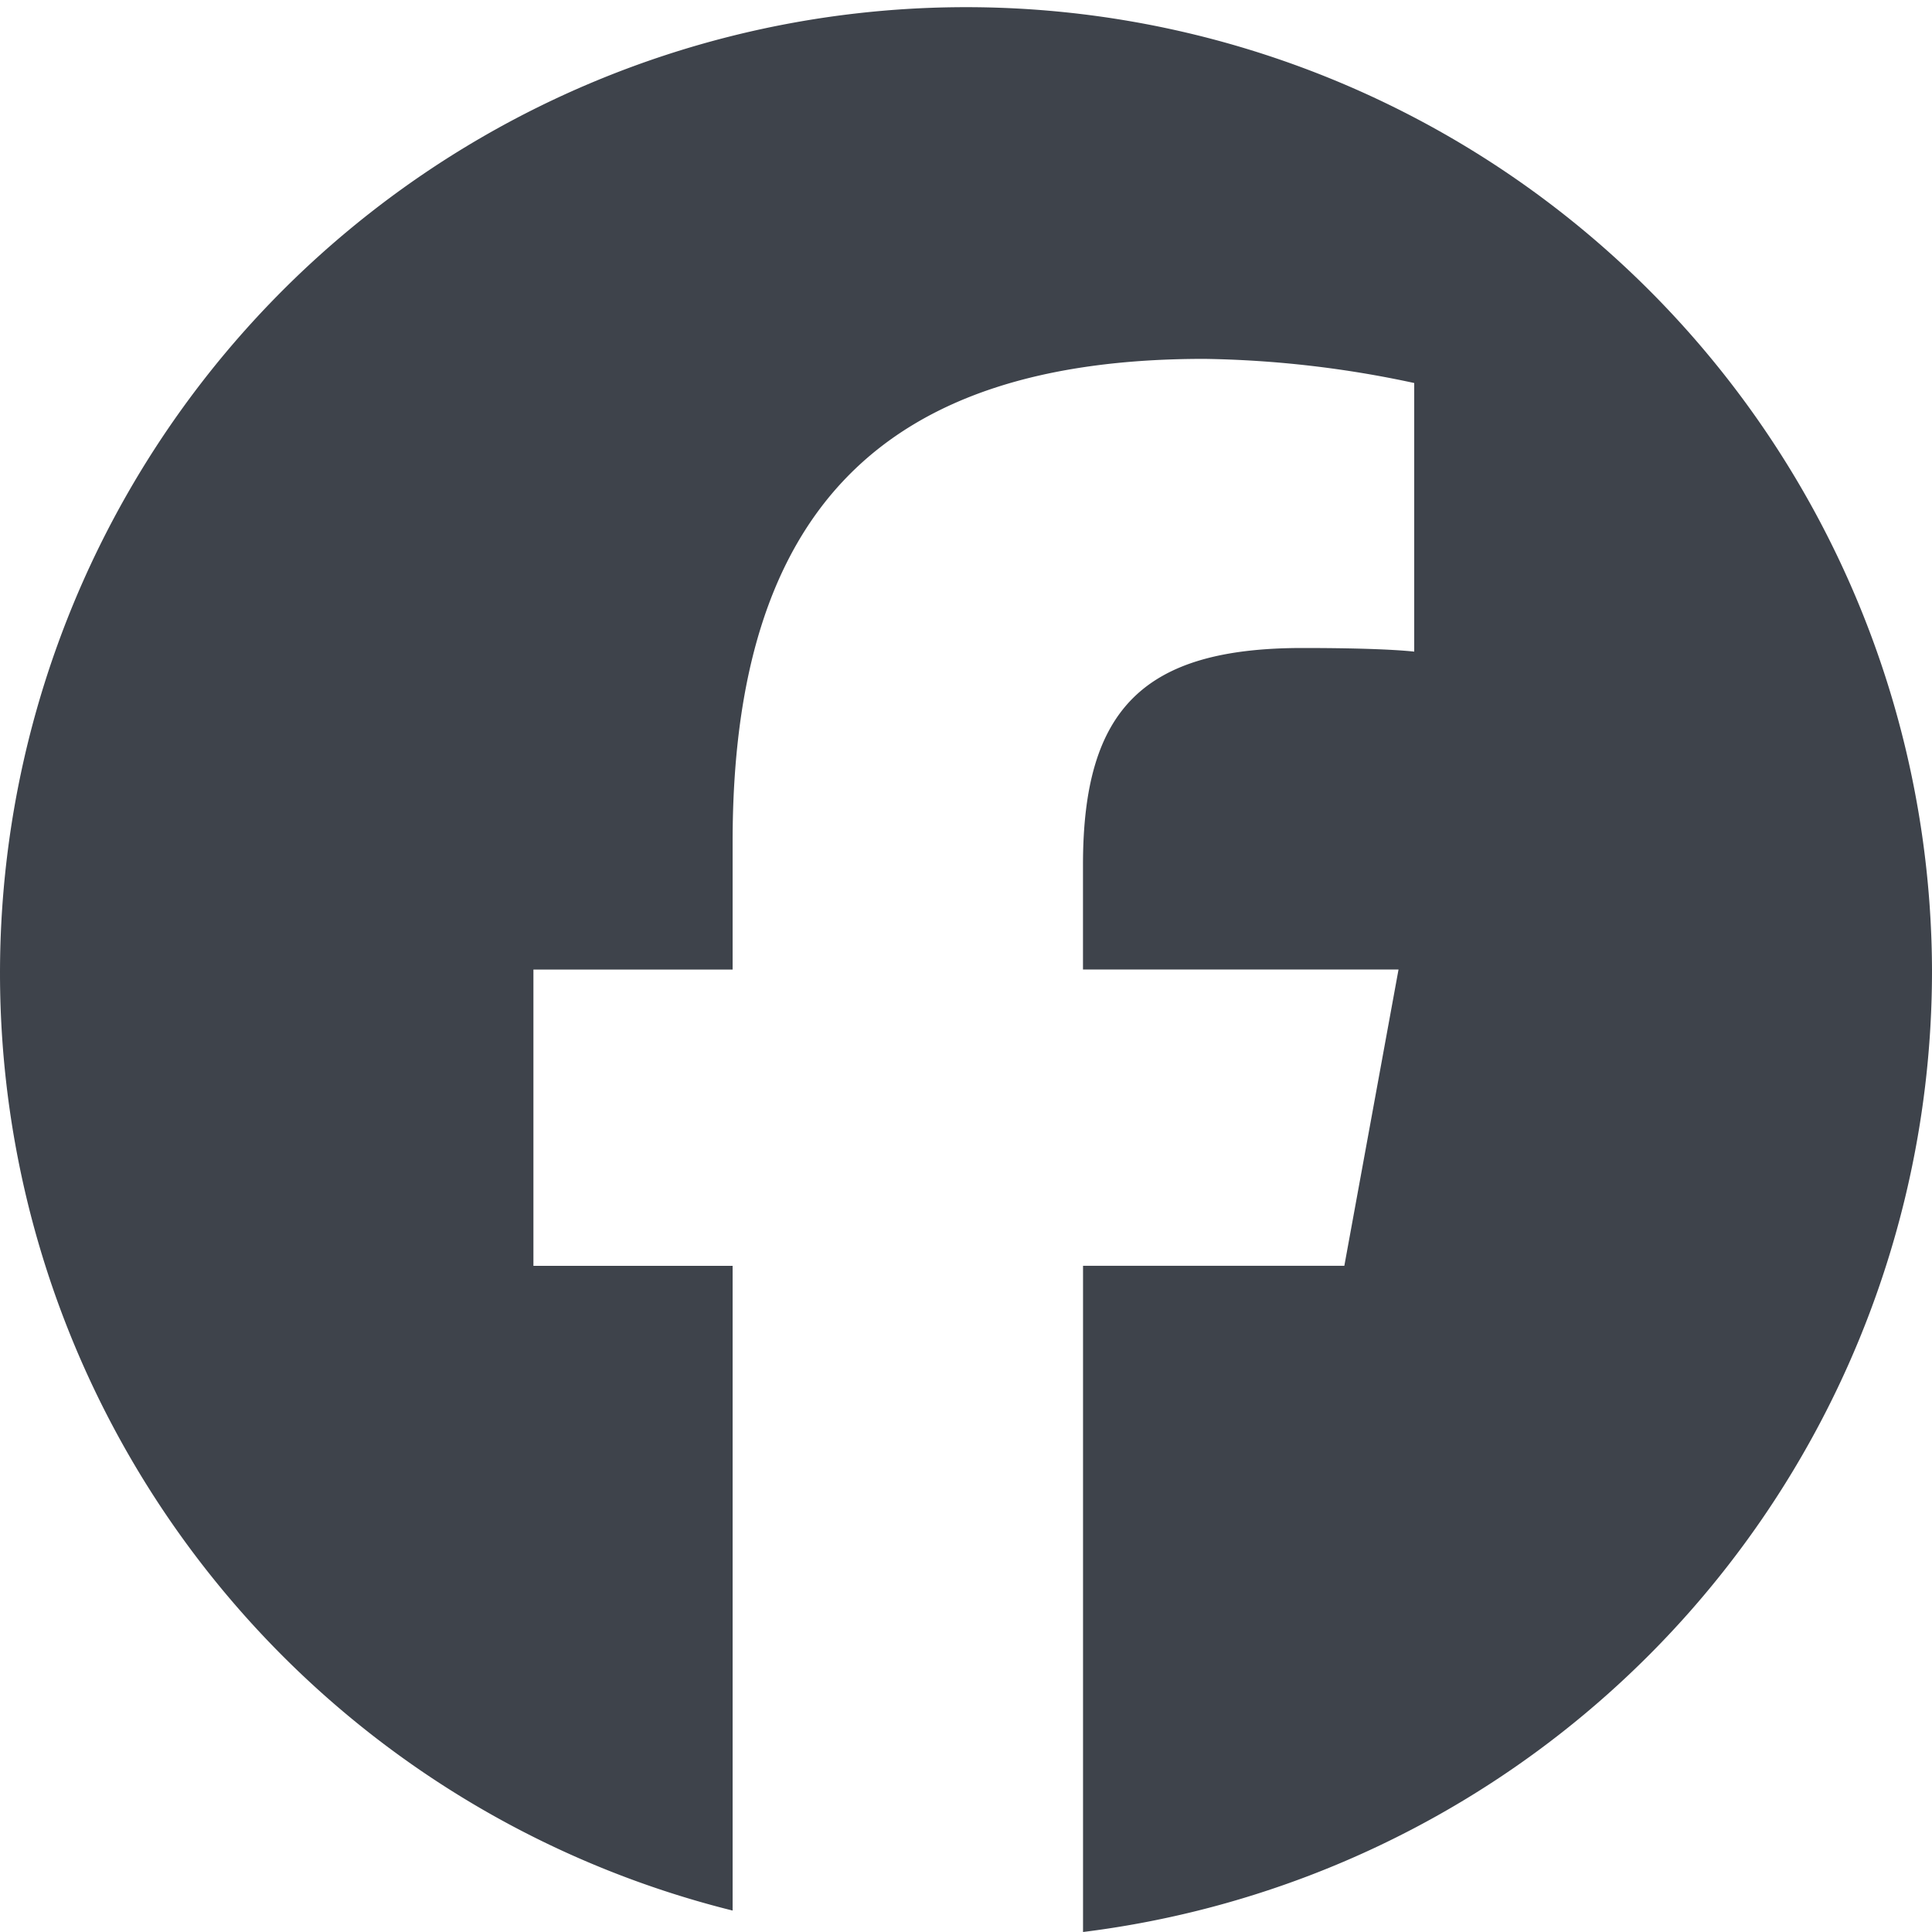
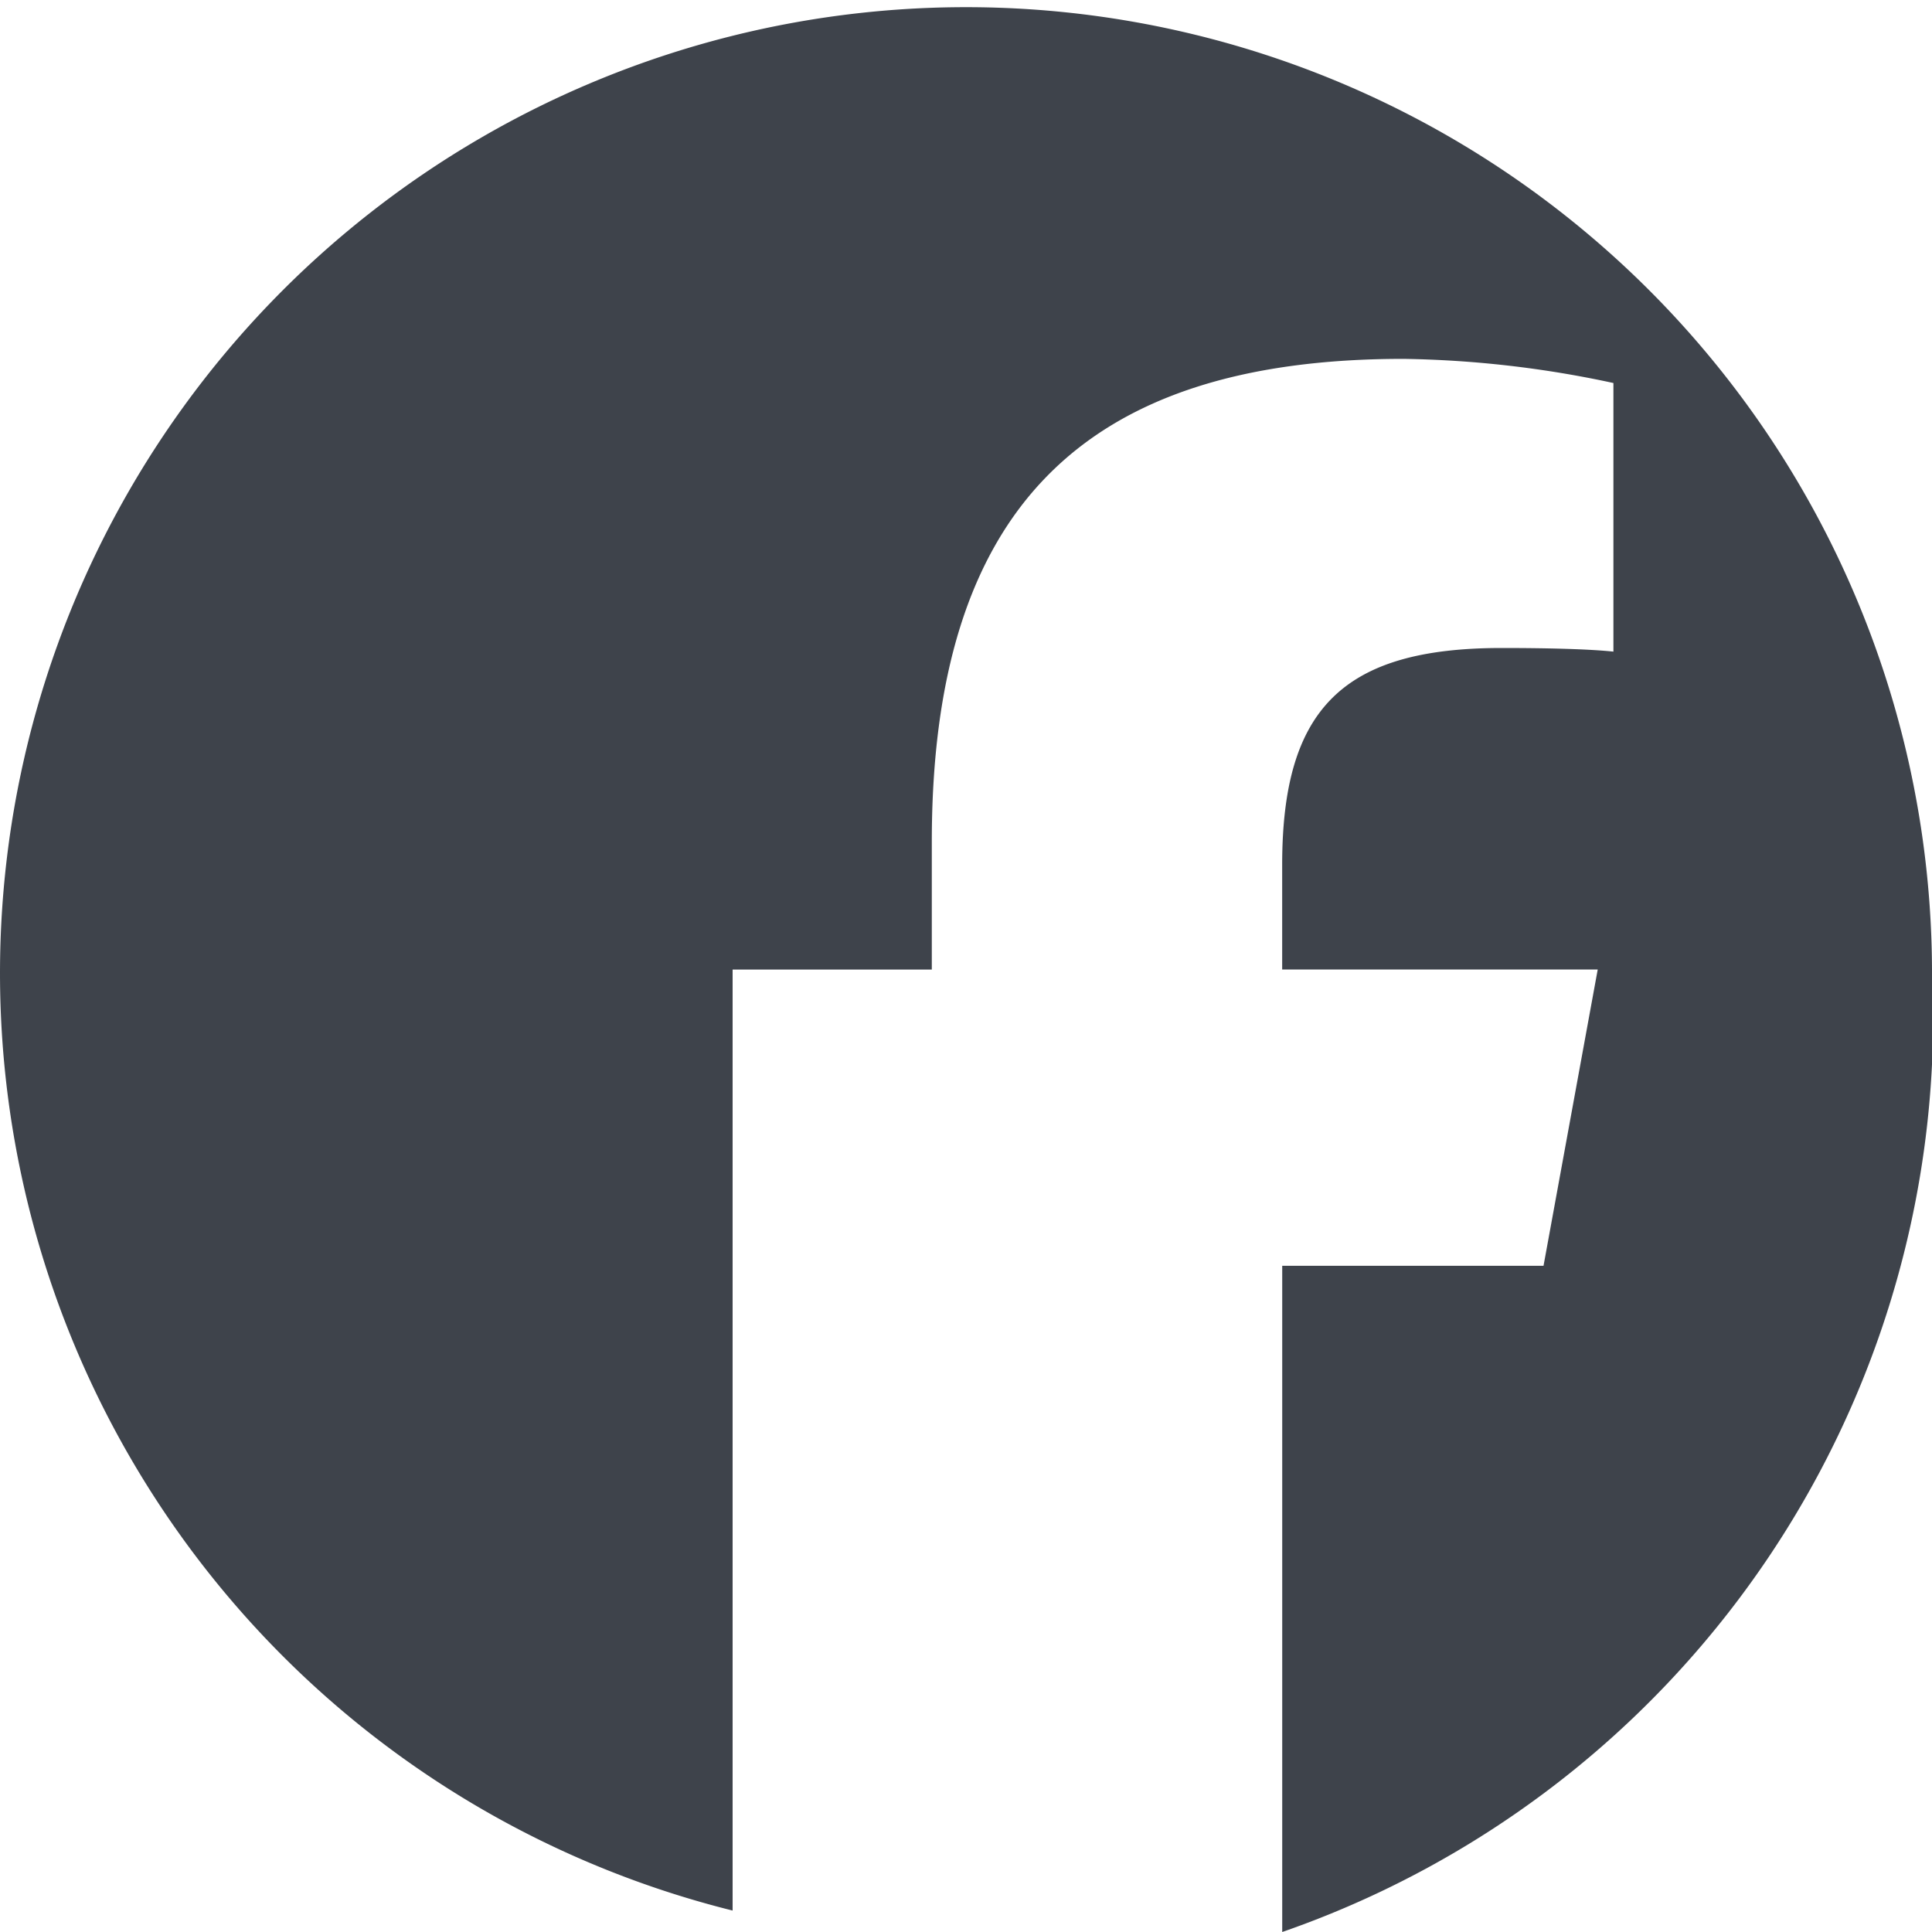
<svg xmlns="http://www.w3.org/2000/svg" width="40" height="40" viewBox="0 0 40 40">
-   <path id="icon-facebook" d="M40,20.074A20,20,0,1,0,15.168,39.556V26.208H11.044V20.074h4.124V17.43c0-6.832,3.081-10,9.764-10a21.975,21.975,0,0,1,4.348.5v5.561c-.472-.05-1.292-.075-2.311-.075-3.279,0-4.547,1.247-4.547,4.488v2.169h6.533l-1.122,6.134h-5.41V40A20.05,20.05,0,0,0,40,20.074" fill="#3e434b" />
+   <path id="icon-facebook" d="M40,20.074A20,20,0,1,0,15.168,39.556V26.208V20.074h4.124V17.43c0-6.832,3.081-10,9.764-10a21.975,21.975,0,0,1,4.348.5v5.561c-.472-.05-1.292-.075-2.311-.075-3.279,0-4.547,1.247-4.547,4.488v2.169h6.533l-1.122,6.134h-5.41V40A20.05,20.05,0,0,0,40,20.074" fill="#3e434b" />
</svg>